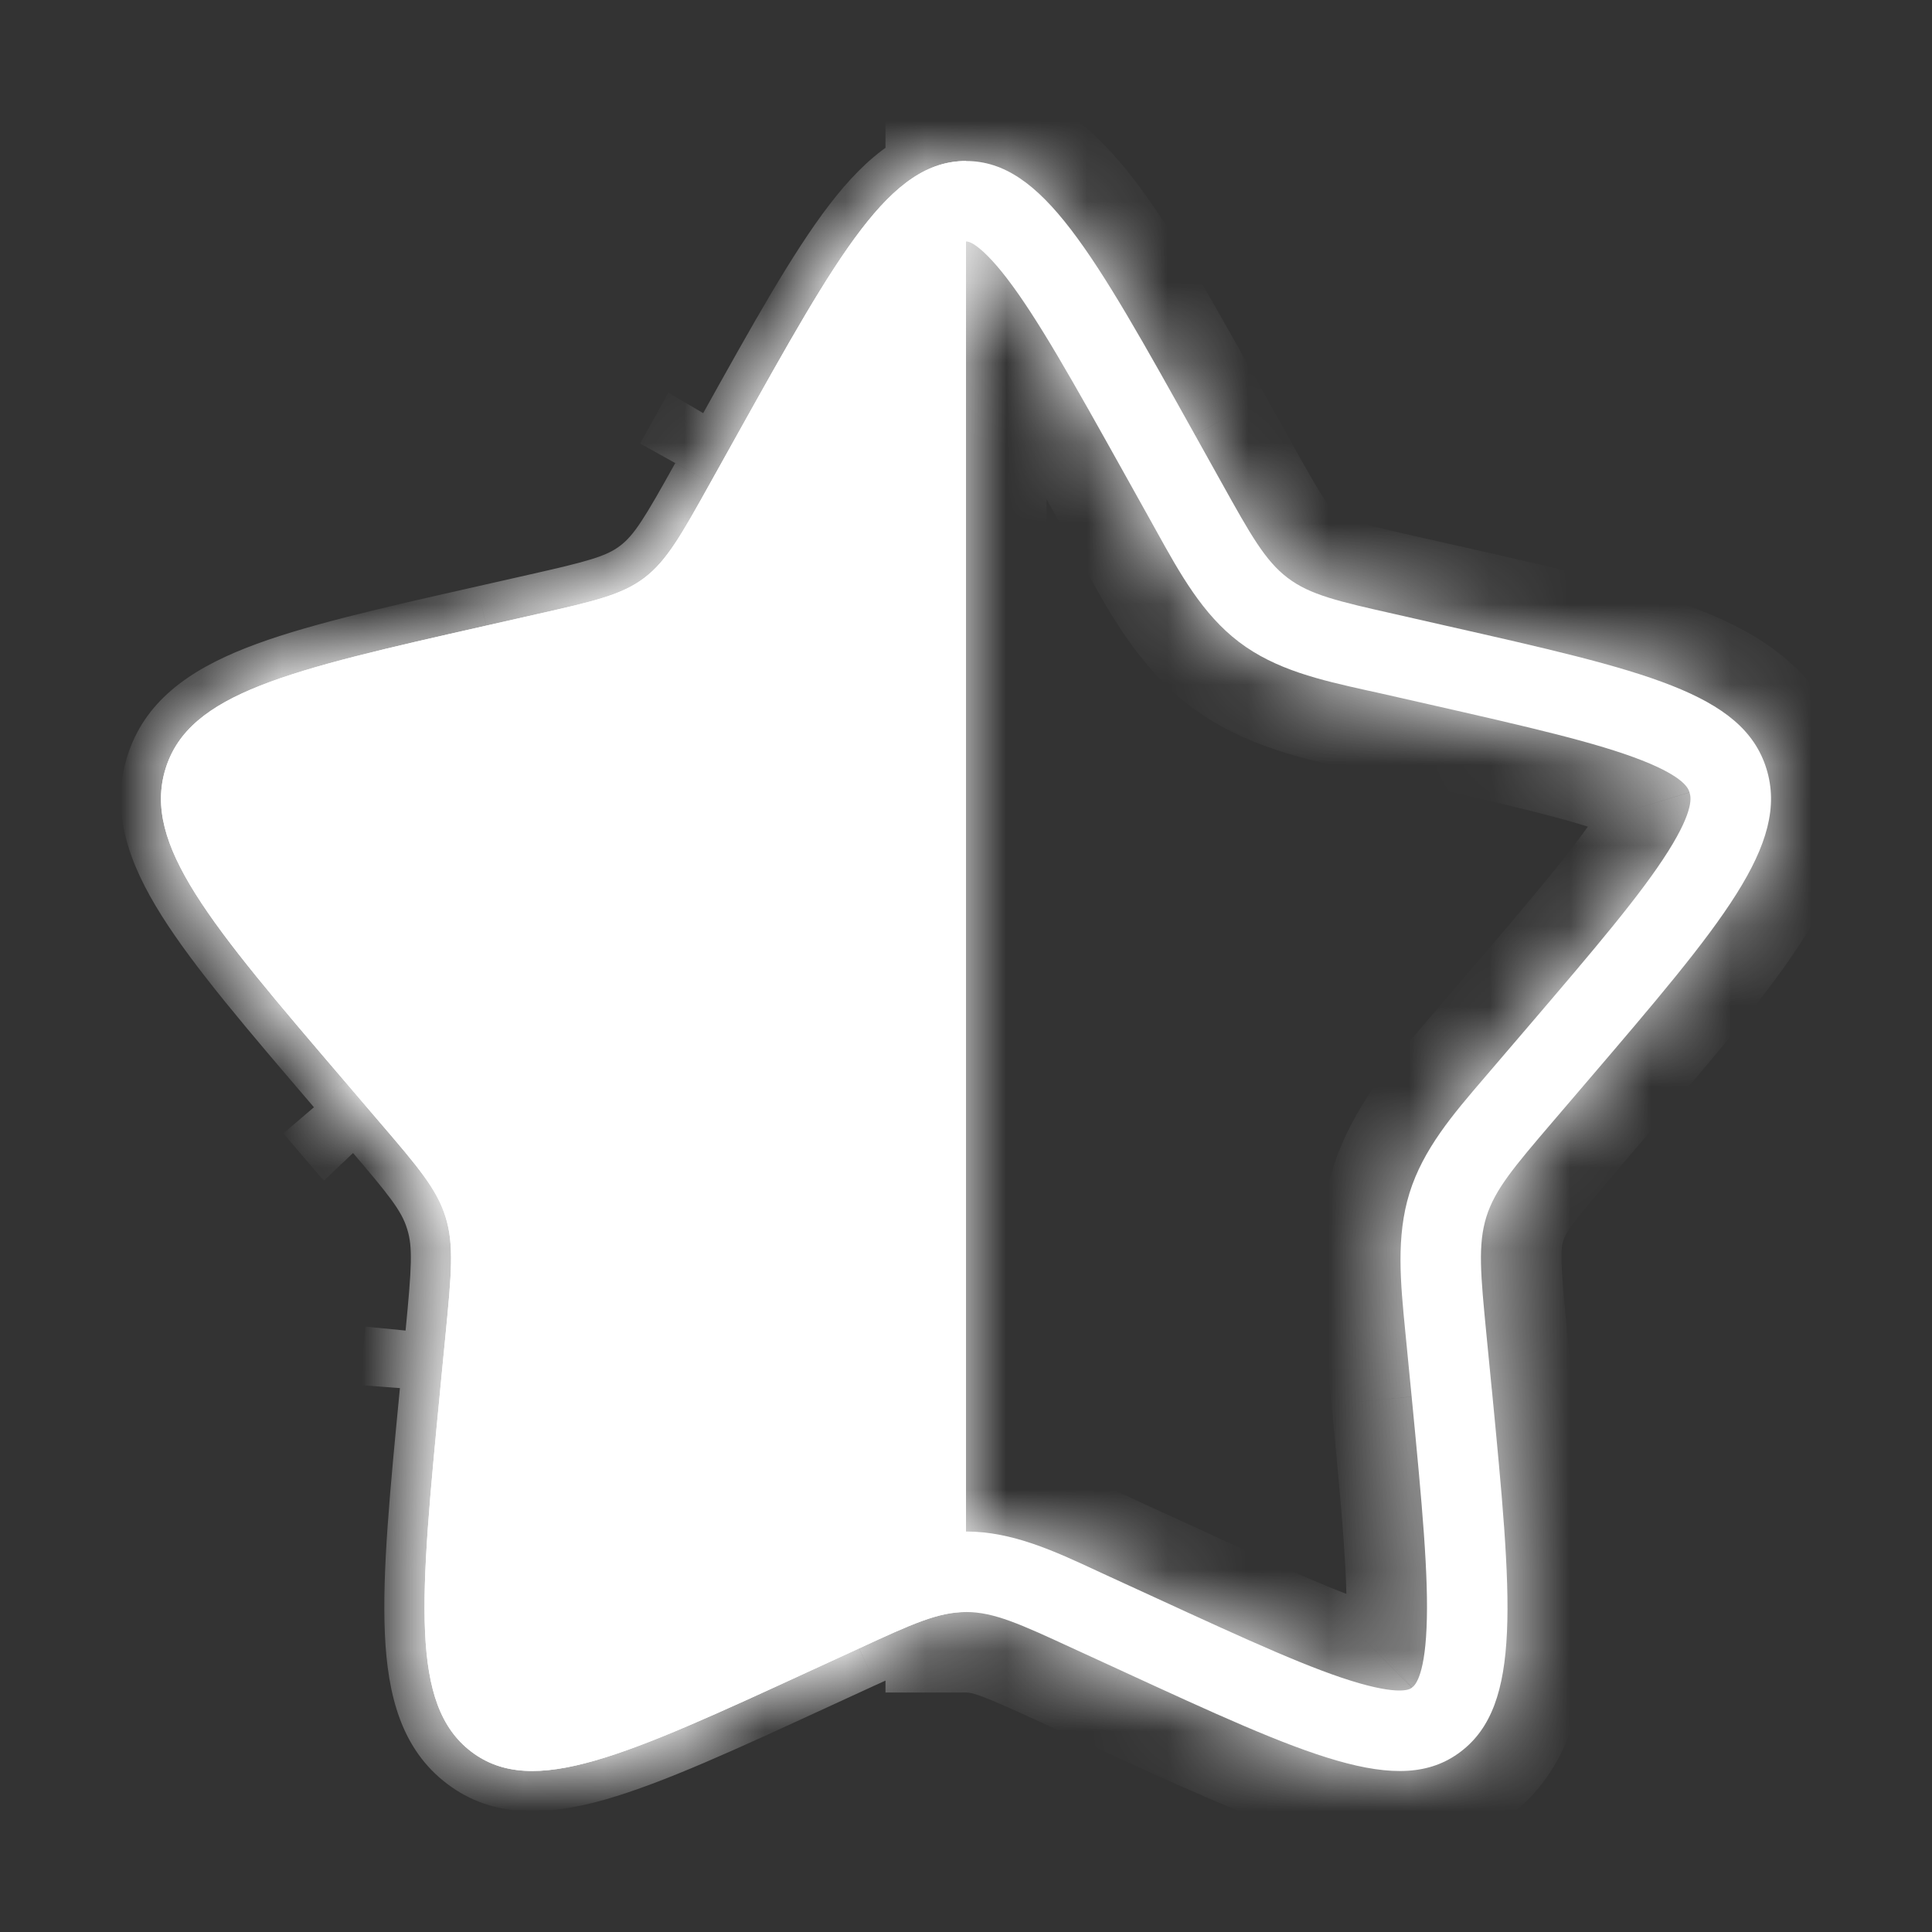
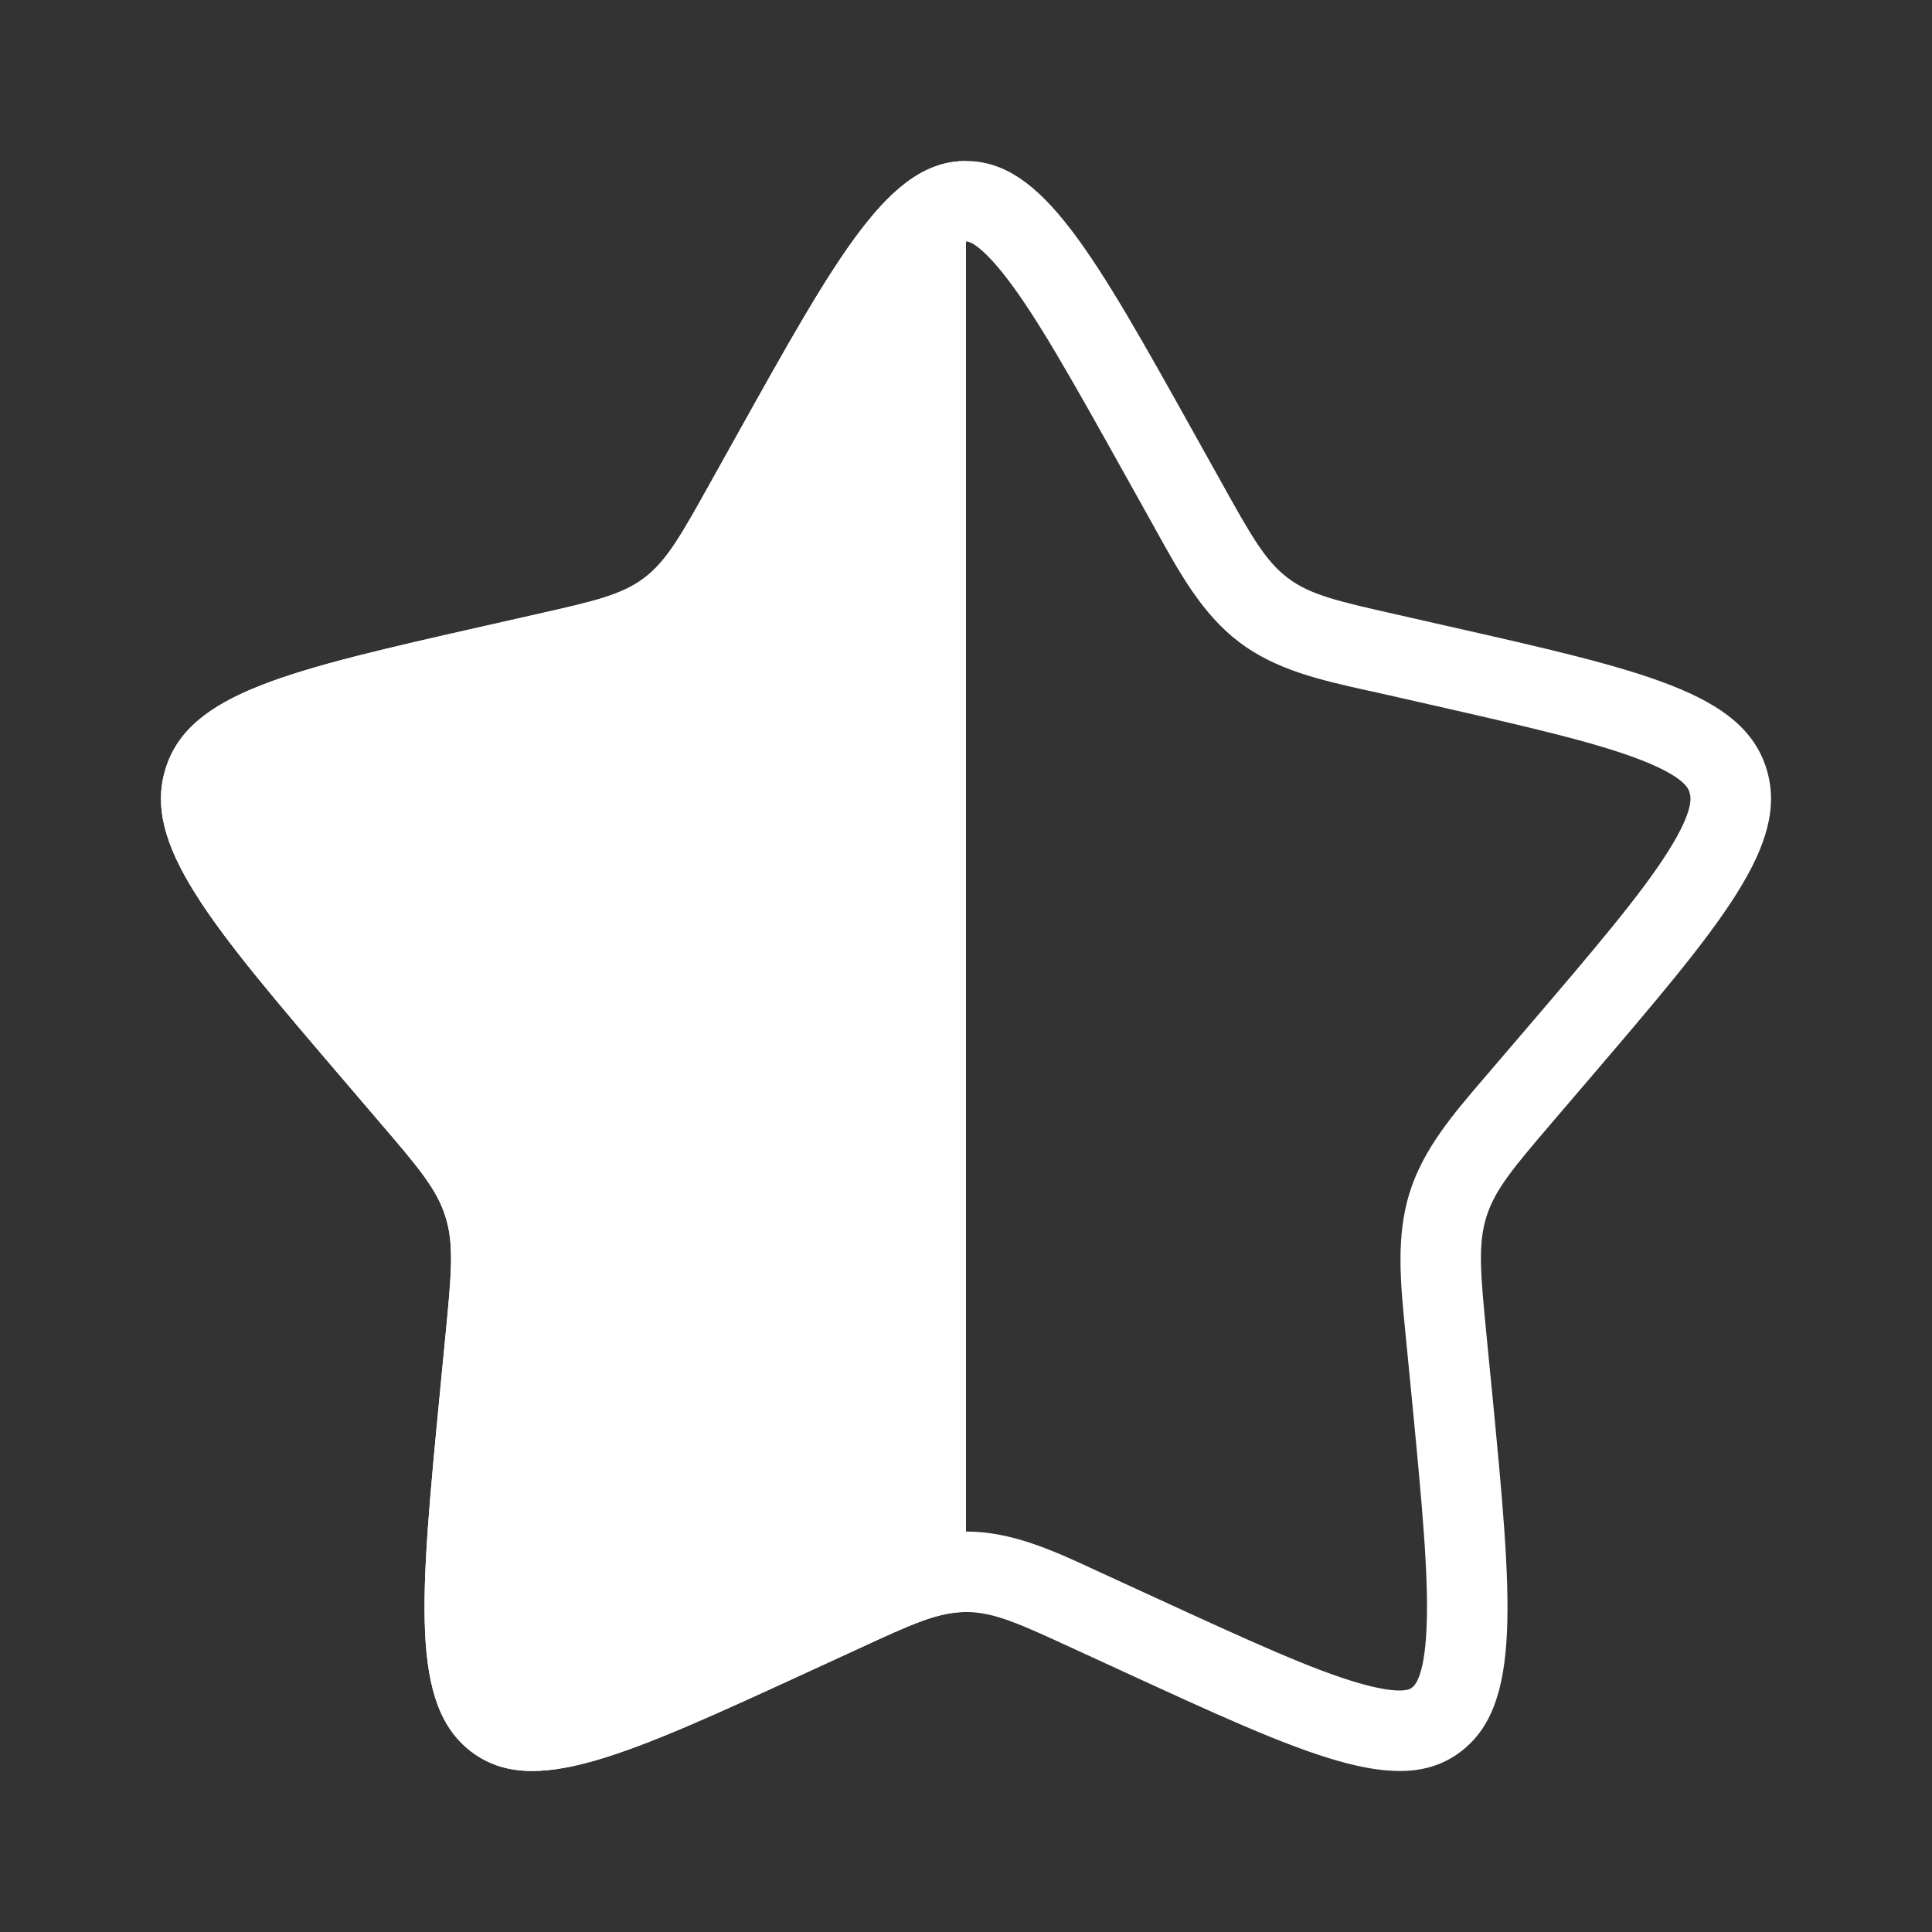
<svg xmlns="http://www.w3.org/2000/svg" fill="none" viewBox="0 0 24 24" height="24" width="24">
  <rect x="0" y="0" width="24" height="24" fill="#333333" stroke="none" />
  <mask fill="white" id="path-1-inside-1_168_7540">
    <path d="M6.676 7.628C7.375 7.47 7.724 7.391 8.005 7.178C8.285 6.965 8.465 6.642 8.825 5.996L9.155 5.404C10.421 3.135 11.054 2 12 2C12.947 2 13.58 3.135 14.845 5.404L15.175 5.996C15.535 6.642 15.715 6.965 15.995 7.178C16.275 7.391 16.625 7.47 17.325 7.628L17.963 7.773C20.422 8.329 21.65 8.607 21.943 9.548C22.235 10.488 21.397 11.469 19.72 13.43L19.282 13.942C18.809 14.496 18.571 14.774 18.464 15.117C18.357 15.462 18.393 15.834 18.465 16.577L18.531 17.254L18.532 17.259C18.784 19.873 18.911 21.179 18.145 21.76C17.38 22.342 16.229 21.812 13.929 20.753L13.925 20.751L13.328 20.477C12.674 20.175 12.347 20.025 12 20.025C11.653 20.025 11.326 20.175 10.672 20.477L10.076 20.751C7.773 21.811 6.621 22.341 5.856 21.761C5.09 21.179 5.216 19.873 5.469 17.259L5.535 16.578C5.607 15.834 5.643 15.462 5.535 15.118C5.429 14.773 5.191 14.494 4.715 13.939L4.28 13.43C2.603 11.47 1.765 10.489 2.057 9.548C2.35 8.607 3.58 8.328 6.04 7.772L6.676 7.628ZM5.474 13.288C5.503 13.321 5.531 13.354 5.56 13.387C5.95 13.841 6.321 14.273 6.49 14.821C6.66 15.364 6.604 15.933 6.544 16.541C6.539 16.585 6.535 16.63 6.531 16.674L6.465 17.35C6.335 18.691 6.251 19.587 6.279 20.226C6.307 20.85 6.435 20.945 6.459 20.963L6.461 20.964C6.468 20.972 6.563 21.068 7.114 20.91C7.694 20.743 8.475 20.387 9.658 19.843L10.253 19.569C10.292 19.551 10.331 19.533 10.37 19.515C10.902 19.268 11.425 19.025 12 19.025C12.576 19.025 13.099 19.268 13.63 19.515C13.669 19.533 13.708 19.551 13.747 19.569L14.344 19.843C15.527 20.387 16.307 20.744 16.887 20.91C17.436 21.067 17.531 20.973 17.54 20.964L17.541 20.963L17.542 20.962C17.566 20.945 17.694 20.85 17.721 20.226C17.75 19.587 17.666 18.691 17.536 17.35L17.47 16.674C17.466 16.63 17.461 16.585 17.457 16.541C17.397 15.932 17.341 15.364 17.509 14.821C17.679 14.275 18.049 13.843 18.439 13.389C18.468 13.355 18.497 13.321 18.526 13.287L18.96 12.78C19.82 11.775 20.39 11.104 20.724 10.573C21.051 10.053 21.004 9.895 20.988 9.845L20.988 9.843C20.974 9.799 20.931 9.656 20.398 9.446C19.835 9.225 19.004 9.034 17.74 8.747L17.105 8.603C17.062 8.594 17.019 8.584 16.976 8.575C16.407 8.448 15.848 8.323 15.39 7.974C14.938 7.63 14.659 7.127 14.368 6.602C14.346 6.562 14.324 6.522 14.302 6.483L13.974 5.895C13.324 4.73 12.89 3.956 12.51 3.46C12.326 3.22 12.195 3.101 12.111 3.044C12.044 3 12.018 3 12.001 3H11.999C11.983 3 11.956 3 11.89 3.044C11.805 3.101 11.675 3.22 11.491 3.46C11.111 3.956 10.744 5.096 10.094 6.261M5.474 13.288L5.041 12.78C4.181 11.775 3.611 11.105 3.277 10.574C2.951 10.057 3.063 10.263 3.08 10.21" clip-rule="evenodd" fill-rule="evenodd" />
-     <path d="M9.155 5.404L9.153 5.408L8.825 5.996C8.465 6.642 8.285 6.965 8.005 7.178C7.724 7.391 7.375 7.47 6.676 7.628L6.04 7.772C3.58 8.328 2.35 8.607 2.057 9.548C1.765 10.489 2.603 11.47 4.28 13.43L4.714 13.938L4.715 13.939C5.191 14.494 5.429 14.773 5.535 15.118C5.643 15.462 5.607 15.834 5.535 16.578L5.469 17.254L5.469 17.259C5.216 19.873 5.09 21.179 5.856 21.761C6.621 22.341 7.773 21.811 10.076 20.751L10.672 20.477C11.326 20.175 11.653 20.025 12 20.025V2C11.054 2 10.421 3.135 9.155 5.404Z" />
  </mask>
  <path fill="white" d="M6.676 7.628C7.375 7.47 7.724 7.391 8.005 7.178C8.285 6.965 8.465 6.642 8.825 5.996L9.155 5.404C10.421 3.135 11.054 2 12 2C12.947 2 13.58 3.135 14.845 5.404L15.175 5.996C15.535 6.642 15.715 6.965 15.995 7.178C16.275 7.391 16.625 7.47 17.325 7.628L17.963 7.773C20.422 8.329 21.65 8.607 21.943 9.548C22.235 10.488 21.397 11.469 19.72 13.43L19.282 13.942C18.809 14.496 18.571 14.774 18.464 15.117C18.357 15.462 18.393 15.834 18.465 16.577L18.531 17.254L18.532 17.259C18.784 19.873 18.911 21.179 18.145 21.76C17.38 22.342 16.229 21.812 13.929 20.753L13.925 20.751L13.328 20.477C12.674 20.175 12.347 20.025 12 20.025C11.653 20.025 11.326 20.175 10.672 20.477L10.076 20.751C7.773 21.811 6.621 22.341 5.856 21.761C5.09 21.179 5.216 19.873 5.469 17.259L5.535 16.578C5.607 15.834 5.643 15.462 5.535 15.118C5.429 14.773 5.191 14.494 4.715 13.939L4.28 13.43C2.603 11.47 1.765 10.489 2.057 9.548C2.35 8.607 3.58 8.328 6.04 7.772L6.676 7.628ZM5.474 13.288C5.503 13.321 5.531 13.354 5.56 13.387C5.95 13.841 6.321 14.273 6.49 14.821C6.66 15.364 6.604 15.933 6.544 16.541C6.539 16.585 6.535 16.63 6.531 16.674L6.465 17.35C6.335 18.691 6.251 19.587 6.279 20.226C6.307 20.85 6.435 20.945 6.459 20.963L6.461 20.964C6.468 20.972 6.563 21.068 7.114 20.91C7.694 20.743 8.475 20.387 9.658 19.843L10.253 19.569C10.292 19.551 10.331 19.533 10.37 19.515C10.902 19.268 11.425 19.025 12 19.025C12.576 19.025 13.099 19.268 13.63 19.515C13.669 19.533 13.708 19.551 13.747 19.569L14.344 19.843C15.527 20.387 16.307 20.744 16.887 20.91C17.436 21.067 17.531 20.973 17.54 20.964L17.541 20.963L17.542 20.962C17.566 20.945 17.694 20.85 17.721 20.226C17.75 19.587 17.666 18.691 17.536 17.35L17.47 16.674C17.466 16.63 17.461 16.585 17.457 16.541C17.397 15.932 17.341 15.364 17.509 14.821C17.679 14.275 18.049 13.843 18.439 13.389C18.468 13.355 18.497 13.321 18.526 13.287L18.96 12.78C19.82 11.775 20.39 11.104 20.724 10.573C21.051 10.053 21.004 9.895 20.988 9.845L20.988 9.843C20.974 9.799 20.931 9.656 20.398 9.446C19.835 9.225 19.004 9.034 17.74 8.747L17.105 8.603C17.062 8.594 17.019 8.584 16.976 8.575C16.407 8.448 15.848 8.323 15.39 7.974C14.938 7.63 14.659 7.127 14.368 6.602C14.346 6.562 14.324 6.522 14.302 6.483L13.974 5.895C13.324 4.73 12.89 3.956 12.51 3.46C12.326 3.22 12.195 3.101 12.111 3.044C12.044 3 12.018 3 12.001 3H11.999C11.983 3 11.956 3 11.89 3.044C11.805 3.101 11.675 3.22 11.491 3.46C11.111 3.956 10.744 5.096 10.094 6.261M5.474 13.288L5.041 12.78C4.181 11.775 3.611 11.105 3.277 10.574C2.951 10.057 3.063 10.263 3.08 10.21" clip-rule="evenodd" fill-rule="evenodd" />
  <path fill="white" d="M9.155 5.404L9.153 5.408L8.825 5.996C8.465 6.642 8.285 6.965 8.005 7.178C7.724 7.391 7.375 7.47 6.676 7.628L6.04 7.772C3.58 8.328 2.35 8.607 2.057 9.548C1.765 10.489 2.603 11.47 4.28 13.43L4.714 13.938L4.715 13.939C5.191 14.494 5.429 14.773 5.535 15.118C5.643 15.462 5.607 15.834 5.535 16.578L5.469 17.254L5.469 17.259C5.216 19.873 5.09 21.179 5.856 21.761C6.621 22.341 7.773 21.811 10.076 20.751L10.672 20.477C11.326 20.175 11.653 20.025 12 20.025V2C11.054 2 10.421 3.135 9.155 5.404Z" />
-   <path mask="url(#path-1-inside-1_168_7540)" fill="white" d="M10.094 6.261L10.512 6.536L9.849 5.825L10.094 6.261ZM3.013 9.843L2.535 9.696L2.499 9.813L2.521 9.932L3.013 9.843ZM3.08 10.21L2.588 10.3L2.61 10.42L2.685 10.517L3.08 10.21ZM6.676 7.628L6.566 7.14L6.566 7.14L6.676 7.628ZM8.005 7.178L8.307 7.576L8.308 7.576L8.005 7.178ZM10.672 20.477L10.881 20.931L10.882 20.931L10.672 20.477ZM10.076 20.751L9.867 20.297L9.867 20.297L10.076 20.751ZM5.856 21.761L5.554 22.159L5.554 22.159L5.856 21.761ZM5.535 15.118L5.057 15.265L5.058 15.268L5.535 15.118ZM2.057 9.548L1.58 9.399L1.58 9.4L2.057 9.548ZM6.04 7.772L6.15 8.26L6.151 8.26L6.04 7.772ZM5.474 13.288L5.08 13.595L5.508 14.146L5.892 13.563L5.474 13.288ZM3.491 9.989C3.492 9.985 3.488 9.998 3.482 10.013C3.476 10.029 3.468 10.044 3.459 10.057C3.442 10.085 3.43 10.094 3.437 10.087C3.457 10.07 3.545 10.006 3.786 9.911L3.419 8.981C3.128 9.096 2.927 9.208 2.789 9.326C2.717 9.387 2.658 9.453 2.612 9.526C2.563 9.604 2.543 9.67 2.535 9.696L3.491 9.989ZM3.572 10.121L3.505 9.753L2.521 9.932L2.588 10.3L3.572 10.121ZM3.325 10.646L10.339 6.697L9.849 5.825L2.834 9.775L3.325 10.646ZM6.786 8.116C7.443 7.967 7.92 7.87 8.307 7.576L7.703 6.78C7.528 6.912 7.308 6.973 6.566 7.14L6.786 8.116ZM8.308 7.576C8.691 7.285 8.924 6.846 9.262 6.239L8.388 5.753C8.007 6.438 7.88 6.645 7.703 6.78L8.308 7.576ZM9.592 5.648C10.233 4.499 10.687 3.687 11.094 3.155C11.501 2.624 11.767 2.5 12 2.5V1.5C11.287 1.5 10.763 1.943 10.3 2.547C9.838 3.15 9.343 4.041 8.719 5.161L9.592 5.648ZM12 19.525C11.518 19.525 11.076 19.74 10.463 20.023L10.882 20.931C11.577 20.61 11.789 20.525 12 20.525V19.525ZM10.463 20.023L9.867 20.297L10.285 21.205L10.881 20.931L10.463 20.023ZM9.867 20.297C8.7 20.834 7.878 21.211 7.252 21.39C6.632 21.568 6.351 21.509 6.158 21.363L5.554 22.159C6.126 22.593 6.804 22.559 7.527 22.352C8.244 22.146 9.15 21.728 10.285 21.205L9.867 20.297ZM6.158 21.363C5.957 21.209 5.81 20.931 5.78 20.25C5.749 19.568 5.839 18.63 5.966 17.307L4.971 17.211C4.846 18.502 4.746 19.524 4.781 20.294C4.815 21.066 4.989 21.731 5.554 22.159L6.158 21.363ZM6.033 16.626C6.101 15.924 6.158 15.432 6.012 14.968L5.058 15.268C5.129 15.492 5.114 15.744 5.038 16.53L6.033 16.626ZM6.013 14.971C5.87 14.504 5.543 14.137 5.095 13.614L4.335 14.264C4.838 14.851 4.989 15.042 5.057 15.265L6.013 14.971ZM4.66 13.105C3.811 12.113 3.212 11.41 2.854 10.841C2.498 10.277 2.454 9.957 2.535 9.696L1.58 9.4C1.369 10.08 1.597 10.722 2.007 11.373C2.414 12.02 3.072 12.787 3.9 13.755L4.66 13.105ZM2.535 9.697C2.614 9.441 2.822 9.216 3.419 8.981C4.027 8.741 4.904 8.542 6.15 8.26L5.93 7.284C4.717 7.558 3.749 7.776 3.053 8.05C2.347 8.329 1.793 8.714 1.58 9.399L2.535 9.697ZM6.151 8.26L6.787 8.116L6.566 7.14L5.93 7.284L6.151 8.26ZM9.676 5.986L5.056 13.013L5.892 13.563L10.512 6.536L9.676 5.986ZM2.685 10.517L5.08 13.595L5.869 12.981L3.474 9.903L2.685 10.517ZM8.825 5.996L7.952 5.509L9.699 6.483L8.825 5.996ZM9.155 5.404L10.029 5.892L8.304 4.879L9.155 5.404ZM12 2V1H11V2H12ZM14.845 5.404L13.972 5.891L13.972 5.892L14.845 5.404ZM15.175 5.996L16.049 5.509L16.049 5.509L15.175 5.996ZM17.325 7.628L17.546 6.653L17.545 6.653L17.325 7.628ZM17.963 7.773L18.184 6.797L18.184 6.797L17.963 7.773ZM21.943 9.548L22.898 9.251L22.898 9.251L21.943 9.548ZM19.72 13.43L20.48 14.08L20.48 14.08L19.72 13.43ZM19.282 13.942L18.522 13.292L18.522 13.292L19.282 13.942ZM18.464 15.117L17.509 14.82L17.509 14.821L18.464 15.117ZM18.465 16.577L17.47 16.674L17.47 16.674L18.465 16.577ZM18.531 17.254L19.527 17.158L19.526 17.157L18.531 17.254ZM18.532 17.259L17.536 17.355L17.536 17.355L18.532 17.259ZM18.145 21.76L17.541 20.963L17.54 20.964L18.145 21.76ZM13.929 20.753L13.511 21.661L13.511 21.661L13.929 20.753ZM13.925 20.751L14.344 19.843L14.342 19.842L13.925 20.751ZM13.328 20.477L12.909 21.385L12.911 21.386L13.328 20.477ZM12 20.025H11V21.025H12V20.025ZM5.469 17.259L4.47 17.206L6.464 17.356L5.469 17.259ZM5.535 16.578L6.53 16.675L4.54 16.48L5.535 16.578ZM4.715 13.939L4.026 14.664L5.476 13.29L4.715 13.939ZM4.28 13.43L5.041 12.78L3.52 14.079L4.28 13.43ZM5.474 13.288L4.714 13.938L4.715 13.938L5.474 13.288ZM5.56 13.387L6.318 12.736L6.318 12.736L5.56 13.387ZM6.49 14.821L5.535 15.116L5.536 15.12L6.49 14.821ZM6.544 16.541L7.539 16.639L7.539 16.639L6.544 16.541ZM6.531 16.674L7.526 16.771L7.526 16.771L6.531 16.674ZM6.465 17.35L5.469 17.253L5.469 17.254L6.465 17.35ZM6.279 20.226L5.28 20.271L5.28 20.271L6.279 20.226ZM6.459 20.963L7.059 20.163L7.057 20.162L6.459 20.963ZM6.461 20.964L7.171 20.26L7.119 20.208L7.06 20.164L6.461 20.964ZM7.114 20.91L7.389 21.871L7.389 21.871L7.114 20.91ZM9.658 19.843L9.24 18.934L9.24 18.934L9.658 19.843ZM10.253 19.569L10.671 20.478L10.672 20.477L10.253 19.569ZM10.37 19.515L9.949 18.608L9.949 18.608L10.37 19.515ZM13.63 19.515L13.209 20.422L13.209 20.422L13.63 19.515ZM13.747 19.569L13.328 20.477L13.33 20.478L13.747 19.569ZM14.344 19.843L14.762 18.934L14.761 18.934L14.344 19.843ZM16.887 20.91L16.611 21.871L16.611 21.871L16.887 20.91ZM17.54 20.964L16.892 20.202L16.863 20.227L16.835 20.255L17.54 20.964ZM17.541 20.963L16.942 20.162L16.917 20.181L16.894 20.201L17.541 20.963ZM17.542 20.962L16.946 20.16L16.944 20.161L17.542 20.962ZM17.721 20.226L18.72 20.27L18.72 20.27L17.721 20.226ZM17.536 17.35L18.531 17.254L18.531 17.253L17.536 17.35ZM17.47 16.674L16.475 16.77L16.475 16.771L17.47 16.674ZM17.457 16.541L16.462 16.64L16.462 16.64L17.457 16.541ZM17.509 14.821L16.554 14.524L16.554 14.524L17.509 14.821ZM18.439 13.389L19.198 14.04L19.198 14.04L18.439 13.389ZM18.526 13.287L17.766 12.637L17.766 12.638L18.526 13.287ZM18.96 12.78L19.72 13.43L19.72 13.43L18.96 12.78ZM20.724 10.573L19.878 10.041L19.878 10.041L20.724 10.573ZM20.988 9.845L20.032 10.138L20.033 10.141L20.988 9.845ZM20.988 9.843L20.031 10.135L20.032 10.136L20.988 9.843ZM20.398 9.446L20.765 8.516L20.765 8.516L20.398 9.446ZM17.74 8.747L17.961 7.772L17.961 7.772L17.74 8.747ZM17.105 8.603L17.326 7.628L17.325 7.628L17.105 8.603ZM16.976 8.575L17.194 7.599L17.194 7.599L16.976 8.575ZM15.39 7.974L14.784 8.77L14.784 8.77L15.39 7.974ZM14.368 6.602L13.493 7.087L13.493 7.087L14.368 6.602ZM14.302 6.483L15.175 5.996L15.175 5.996L14.302 6.483ZM13.974 5.895L13.101 6.382L13.101 6.382L13.974 5.895ZM12.51 3.46L13.304 2.852L13.304 2.852L12.51 3.46ZM12.111 3.044L12.666 2.213L12.666 2.213L12.111 3.044ZM12.001 3L12.001 4L12.002 4L12.001 3ZM11.999 3L11.999 4H11.999V3ZM11.89 3.044L11.334 2.213L11.334 2.213L11.89 3.044ZM11.491 3.46L10.697 2.852L10.697 2.852L11.491 3.46ZM5.041 12.78L5.801 12.131L5.8 12.13L5.041 12.78ZM3.277 10.574L4.123 10.041L4.123 10.041L3.277 10.574ZM9.153 5.408L8.302 4.883L8.29 4.902L8.28 4.921L9.153 5.408ZM5.469 17.254L4.474 17.157L4.472 17.178L4.47 17.201L5.469 17.254ZM4.714 13.938L3.954 14.587L3.987 14.627L4.025 14.663L4.714 13.938ZM12 3C12.017 3 12.043 2.999 12.11 3.044C12.195 3.101 12.325 3.219 12.509 3.459C12.889 3.955 13.323 4.727 13.972 5.891L15.719 4.917C15.102 3.812 14.587 2.882 14.097 2.243C13.606 1.603 12.953 1 12 1V3ZM14.302 6.483C14.618 7.051 14.904 7.604 15.39 7.974L16.601 6.382C16.526 6.326 16.452 6.233 16.049 5.509L14.302 6.483ZM15.39 7.974C15.883 8.349 16.492 8.465 17.105 8.603L17.545 6.653C16.759 6.475 16.668 6.433 16.601 6.382L15.39 7.974ZM17.743 8.748C19.006 9.034 19.836 9.225 20.399 9.447C20.942 9.661 20.976 9.805 20.988 9.845L22.898 9.251C22.618 8.351 21.891 7.885 21.132 7.586C20.392 7.294 19.38 7.068 18.184 6.797L17.743 8.748ZM20.988 9.845C21.004 9.895 21.051 10.053 20.724 10.573C20.39 11.104 19.82 11.775 18.96 12.78L20.48 14.08C21.297 13.124 21.985 12.324 22.416 11.639C22.854 10.944 23.174 10.141 22.898 9.251L20.988 9.845ZM18.522 13.292C18.103 13.783 17.691 14.235 17.509 14.82L19.419 15.414C19.451 15.313 19.515 15.209 20.042 14.592L18.522 13.292ZM17.509 14.821C17.329 15.403 17.406 16.014 17.47 16.674L19.461 16.48C19.381 15.655 19.386 15.521 19.419 15.413L17.509 14.821ZM17.47 16.674L17.536 17.351L19.526 17.157L19.46 16.48L17.47 16.674ZM17.536 17.35L17.536 17.355L19.527 17.163L19.527 17.158L17.536 17.35ZM17.536 17.355C17.666 18.694 17.75 19.589 17.721 20.227C17.693 20.863 17.561 20.948 17.541 20.963L18.75 22.557C19.495 21.991 19.683 21.132 19.719 20.317C19.756 19.503 19.65 18.438 19.527 17.163L17.536 17.355ZM17.54 20.964C17.537 20.966 17.454 21.073 16.888 20.91C16.308 20.744 15.529 20.389 14.348 19.845L13.511 21.661C14.629 22.176 15.575 22.614 16.337 22.833C17.112 23.055 17.988 23.135 18.75 22.556L17.54 20.964ZM14.348 19.845L14.344 19.843L13.507 21.659L13.511 21.661L14.348 19.845ZM14.342 19.842L13.745 19.568L12.911 21.386L13.508 21.66L14.342 19.842ZM13.748 19.569C13.175 19.305 12.618 19.025 12 19.025V21.025C12.076 21.025 12.173 21.045 12.909 21.385L13.748 19.569ZM6.318 12.736C6.289 12.703 6.262 12.67 6.234 12.638L4.715 13.938C4.744 13.973 4.773 14.007 4.801 14.039L6.318 12.736ZM7.446 14.526C7.205 13.745 6.682 13.159 6.318 12.736L4.801 14.039C5.218 14.524 5.437 14.801 5.535 15.116L7.446 14.526ZM7.539 16.639C7.595 16.073 7.686 15.294 7.445 14.523L5.536 15.12C5.634 15.434 5.613 15.793 5.548 16.443L7.539 16.639ZM7.526 16.771C7.53 16.727 7.534 16.684 7.539 16.639L5.548 16.443C5.544 16.487 5.54 16.532 5.535 16.578L7.526 16.771ZM7.278 20.181C7.254 19.631 7.327 18.82 7.46 17.447L5.469 17.254C5.343 18.561 5.248 19.544 5.28 20.271L7.278 20.181ZM7.057 20.162C7.056 20.161 7.068 20.17 7.083 20.182C7.098 20.194 7.115 20.209 7.133 20.225C7.169 20.259 7.2 20.295 7.226 20.33C7.278 20.4 7.301 20.455 7.309 20.475C7.316 20.494 7.31 20.486 7.302 20.436C7.294 20.387 7.284 20.305 7.278 20.181L5.28 20.271C5.312 20.971 5.461 21.467 5.862 21.765L7.057 20.162ZM7.06 20.164L7.059 20.163L5.86 21.764L5.861 21.765L7.06 20.164ZM6.838 19.948C6.614 20.013 6.574 19.997 6.638 20.001C6.676 20.003 6.76 20.012 6.867 20.055C6.921 20.078 6.979 20.108 7.038 20.149C7.067 20.169 7.094 20.19 7.119 20.212C7.132 20.223 7.143 20.233 7.153 20.243C7.158 20.247 7.162 20.252 7.165 20.255C7.168 20.258 7.171 20.26 7.171 20.26L5.751 21.669C5.962 21.882 6.24 21.982 6.529 21.998C6.78 22.011 7.063 21.965 7.389 21.871L6.838 19.948ZM9.24 18.934C8.024 19.494 7.327 19.808 6.838 19.948L7.389 21.871C8.061 21.678 8.926 21.28 10.076 20.751L9.24 18.934ZM9.949 18.608C9.91 18.626 9.872 18.644 9.834 18.661L10.672 20.477C10.712 20.459 10.753 20.44 10.791 20.422L9.949 18.608ZM12 18.025C11.166 18.025 10.441 18.379 9.949 18.608L10.791 20.422C11.362 20.157 11.683 20.025 12 20.025V18.025ZM14.052 18.608C13.559 18.379 12.834 18.025 12 18.025V20.025C12.317 20.025 12.639 20.157 13.209 20.422L14.052 18.608ZM14.166 18.661C14.128 18.644 14.091 18.626 14.052 18.608L13.209 20.422C13.248 20.44 13.288 20.458 13.328 20.477L14.166 18.661ZM17.162 19.949C16.674 19.809 15.978 19.494 14.762 18.934L13.925 20.751C15.075 21.28 15.94 21.679 16.611 21.871L17.162 19.949ZM16.835 20.255C16.835 20.255 16.837 20.252 16.84 20.25C16.843 20.247 16.847 20.243 16.852 20.238C16.861 20.23 16.872 20.22 16.884 20.209C16.909 20.188 16.936 20.167 16.965 20.147C17.023 20.107 17.081 20.077 17.135 20.055C17.241 20.012 17.325 20.003 17.362 20.001C17.426 19.997 17.386 20.013 17.162 19.949L16.611 21.871C16.937 21.965 17.219 22.011 17.469 21.998C17.761 21.982 18.035 21.882 18.244 21.674L16.835 20.255ZM16.894 20.201L16.892 20.202L18.187 21.727L18.188 21.726L16.894 20.201ZM16.944 20.161L16.942 20.162L18.14 21.764L18.141 21.763L16.944 20.161ZM16.722 20.181C16.717 20.306 16.707 20.387 16.699 20.436C16.69 20.486 16.685 20.494 16.692 20.475C16.699 20.455 16.723 20.4 16.774 20.33C16.801 20.295 16.832 20.259 16.868 20.225C16.886 20.208 16.903 20.193 16.919 20.18C16.934 20.168 16.946 20.159 16.946 20.16L18.139 21.765C18.54 21.466 18.689 20.969 18.72 20.27L16.722 20.181ZM16.541 17.447C16.673 18.82 16.747 19.631 16.722 20.181L18.72 20.27C18.753 19.544 18.658 18.561 18.531 17.254L16.541 17.447ZM16.462 16.64C16.466 16.684 16.47 16.727 16.475 16.77L18.465 16.578C18.461 16.532 18.456 16.487 18.452 16.443L16.462 16.64ZM16.554 14.524C16.315 15.295 16.406 16.072 16.462 16.64L18.452 16.443C18.388 15.792 18.366 15.433 18.464 15.117L16.554 14.524ZM17.68 12.738C17.316 13.162 16.796 13.747 16.554 14.524L18.464 15.118C18.562 14.803 18.782 14.525 19.198 14.04L17.68 12.738ZM17.766 12.638C17.738 12.671 17.709 12.704 17.68 12.738L19.198 14.04C19.227 14.007 19.256 13.972 19.286 13.937L17.766 12.638ZM19.878 10.041C19.592 10.495 19.082 11.099 18.2 12.13L19.72 13.43C20.558 12.45 21.187 11.714 21.57 11.106L19.878 10.041ZM20.033 10.141C20.034 10.143 20.025 10.114 20.017 10.077C20.009 10.039 20.003 9.999 20.001 9.958C19.997 9.876 20.008 9.819 20.013 9.795C20.019 9.773 20.02 9.781 19.999 9.825C19.979 9.868 19.942 9.938 19.878 10.041L21.57 11.106C21.763 10.8 21.893 10.527 21.956 10.271C21.989 10.136 22.006 9.997 21.998 9.855C21.991 9.703 21.957 9.592 21.943 9.548L20.033 10.141ZM20.032 10.136L20.032 10.138L21.944 9.552L21.944 9.55L20.032 10.136ZM20.031 10.377C20.134 10.417 20.197 10.448 20.231 10.467C20.266 10.486 20.262 10.488 20.239 10.468C20.214 10.447 20.166 10.4 20.117 10.323C20.093 10.284 20.073 10.244 20.056 10.204C20.04 10.165 20.031 10.133 20.031 10.135L21.944 9.55C21.931 9.508 21.895 9.393 21.812 9.261C21.735 9.138 21.64 9.034 21.536 8.945C21.339 8.777 21.081 8.641 20.765 8.516L20.031 10.377ZM17.52 9.723C18.819 10.017 19.558 10.19 20.031 10.377L20.765 8.516C20.113 8.259 19.19 8.05 17.961 7.772L17.52 9.723ZM16.884 9.579L17.52 9.723L17.961 7.772L17.326 7.628L16.884 9.579ZM16.758 9.551C16.802 9.56 16.843 9.57 16.885 9.579L17.325 7.628C17.281 7.618 17.237 7.608 17.194 7.599L16.758 9.551ZM14.784 8.77C15.446 9.273 16.229 9.432 16.758 9.551L17.194 7.599C16.585 7.463 16.251 7.372 15.995 7.178L14.784 8.77ZM13.493 7.087C13.763 7.574 14.136 8.277 14.784 8.77L15.995 7.178C15.74 6.984 15.555 6.681 15.242 6.117L13.493 7.087ZM13.428 6.97C13.45 7.008 13.471 7.047 13.493 7.087L15.242 6.117C15.22 6.077 15.198 6.037 15.175 5.996L13.428 6.97ZM13.101 6.382L13.428 6.97L15.175 5.996L14.847 5.408L13.101 6.382ZM11.716 4.068C12.041 4.492 12.434 5.187 13.101 6.382L14.847 5.408C14.214 4.273 13.739 3.42 13.304 2.852L11.716 4.068ZM11.555 3.875C11.529 3.858 11.531 3.855 11.563 3.887C11.593 3.918 11.644 3.974 11.716 4.068L13.304 2.852C13.086 2.568 12.879 2.355 12.666 2.213L11.555 3.875ZM12.002 4C12.004 4 11.957 4.001 11.9 3.994C11.839 3.987 11.781 3.974 11.728 3.957C11.629 3.924 11.568 3.884 11.555 3.875L12.666 2.213C12.587 2.16 12.479 2.098 12.346 2.054C12.184 2.002 12.053 2 12 2L12.002 4ZM12.446 3.875C12.432 3.884 12.371 3.924 12.272 3.957C12.219 3.974 12.161 3.987 12.101 3.994C12.043 4.001 11.996 4 11.999 4L12 2C11.948 2 11.816 2.002 11.654 2.054C11.521 2.098 11.414 2.16 11.334 2.213L12.446 3.875ZM12.285 4.068C12.356 3.974 12.407 3.918 12.438 3.887C12.469 3.855 12.472 3.858 12.446 3.875L11.334 2.213C11.121 2.355 10.914 2.568 10.697 2.852L12.285 4.068ZM10.967 6.748C11.318 6.12 11.59 5.502 11.806 5.018C12.046 4.483 12.182 4.202 12.285 4.068L10.697 2.852C10.419 3.214 10.182 3.751 9.981 4.201C9.756 4.702 9.52 5.237 9.221 5.774L10.967 6.748ZM6.234 12.638L5.801 12.131L4.28 13.43L4.714 13.938L6.234 12.638ZM5.8 12.13C4.918 11.1 4.409 10.495 4.123 10.041L2.43 11.107C2.813 11.715 3.443 12.451 4.281 13.431L5.8 12.13ZM4.123 10.041C4.039 9.909 3.983 9.821 3.947 9.765C3.927 9.735 3.917 9.719 3.91 9.707C3.906 9.702 3.906 9.701 3.908 9.704C3.909 9.706 3.911 9.71 3.915 9.716C3.918 9.721 3.924 9.732 3.932 9.747C3.939 9.759 3.954 9.787 3.97 9.825C3.978 9.845 3.99 9.875 4.001 9.912C4.012 9.947 4.029 10.006 4.039 10.082C4.049 10.152 4.059 10.286 4.02 10.448C3.976 10.628 3.869 10.845 3.653 11.009C3.448 11.164 3.236 11.203 3.102 11.21C2.973 11.217 2.87 11.197 2.817 11.185C2.714 11.16 2.639 11.124 2.624 11.117C2.598 11.105 2.579 11.094 2.577 11.093C2.559 11.084 2.591 11.101 2.614 11.113C2.642 11.127 2.702 11.155 2.781 11.178C2.858 11.201 2.996 11.232 3.171 11.215C3.363 11.195 3.574 11.117 3.751 10.954C3.918 10.801 3.998 10.627 4.035 10.506L2.124 9.915C2.16 9.8 2.236 9.63 2.4 9.48C2.574 9.32 2.782 9.244 2.97 9.225C3.14 9.208 3.275 9.238 3.347 9.26C3.422 9.282 3.477 9.308 3.501 9.32C3.521 9.33 3.549 9.345 3.528 9.334C3.525 9.332 3.504 9.321 3.477 9.308C3.461 9.3 3.385 9.264 3.281 9.239C3.227 9.227 3.125 9.206 2.995 9.213C2.861 9.221 2.649 9.26 2.443 9.416C1.991 9.759 2.045 10.259 2.057 10.344C2.075 10.48 2.117 10.579 2.128 10.604C2.144 10.644 2.16 10.674 2.168 10.689C2.193 10.736 2.222 10.78 2.224 10.784C2.235 10.8 2.25 10.824 2.266 10.848C2.299 10.9 2.351 10.981 2.43 11.107L4.123 10.041ZM9.699 6.483L10.029 5.892L8.282 4.917L7.952 5.509L9.699 6.483ZM13.972 5.892L14.302 6.483L16.049 5.509L15.719 4.917L13.972 5.892ZM17.104 8.603L17.743 8.748L18.184 6.797L17.546 6.653L17.104 8.603ZM18.96 12.78L18.522 13.292L20.042 14.592L20.48 14.08L18.96 12.78ZM6.464 17.356L6.53 16.675L4.54 16.481L4.473 17.162L6.464 17.356ZM5.476 13.29L5.041 12.78L3.52 14.08L3.955 14.589L5.476 13.29ZM7.46 17.447L7.526 16.771L5.535 16.577L5.469 17.253L7.46 17.447ZM9.835 18.66L9.24 18.934L10.076 20.751L10.671 20.478L9.835 18.66ZM14.761 18.934L14.164 18.66L13.33 20.478L13.926 20.752L14.761 18.934ZM16.475 16.771L16.541 17.447L18.531 17.253L18.465 16.577L16.475 16.771ZM18.201 12.13L17.766 12.637L19.286 13.938L19.72 13.43L18.201 12.13ZM11.999 4H12.001V2H11.999V4ZM10.004 5.933L10.006 5.93L8.304 4.879L8.302 4.883L10.004 5.933ZM6.467 17.313L6.468 17.307L4.47 17.201L4.47 17.206L6.467 17.313ZM6.464 17.352L6.53 16.675L4.54 16.48L4.474 17.157L6.464 17.352ZM5.404 13.214L5.403 13.213L4.025 14.663L4.026 14.664L5.404 13.214ZM5.474 13.289L5.041 12.781L3.52 14.079L3.954 14.587L5.474 13.289ZM9.699 6.483L10.027 5.895L8.28 4.921L7.952 5.509L9.699 6.483ZM11 2V20.025H13V2H11Z" />
</svg>